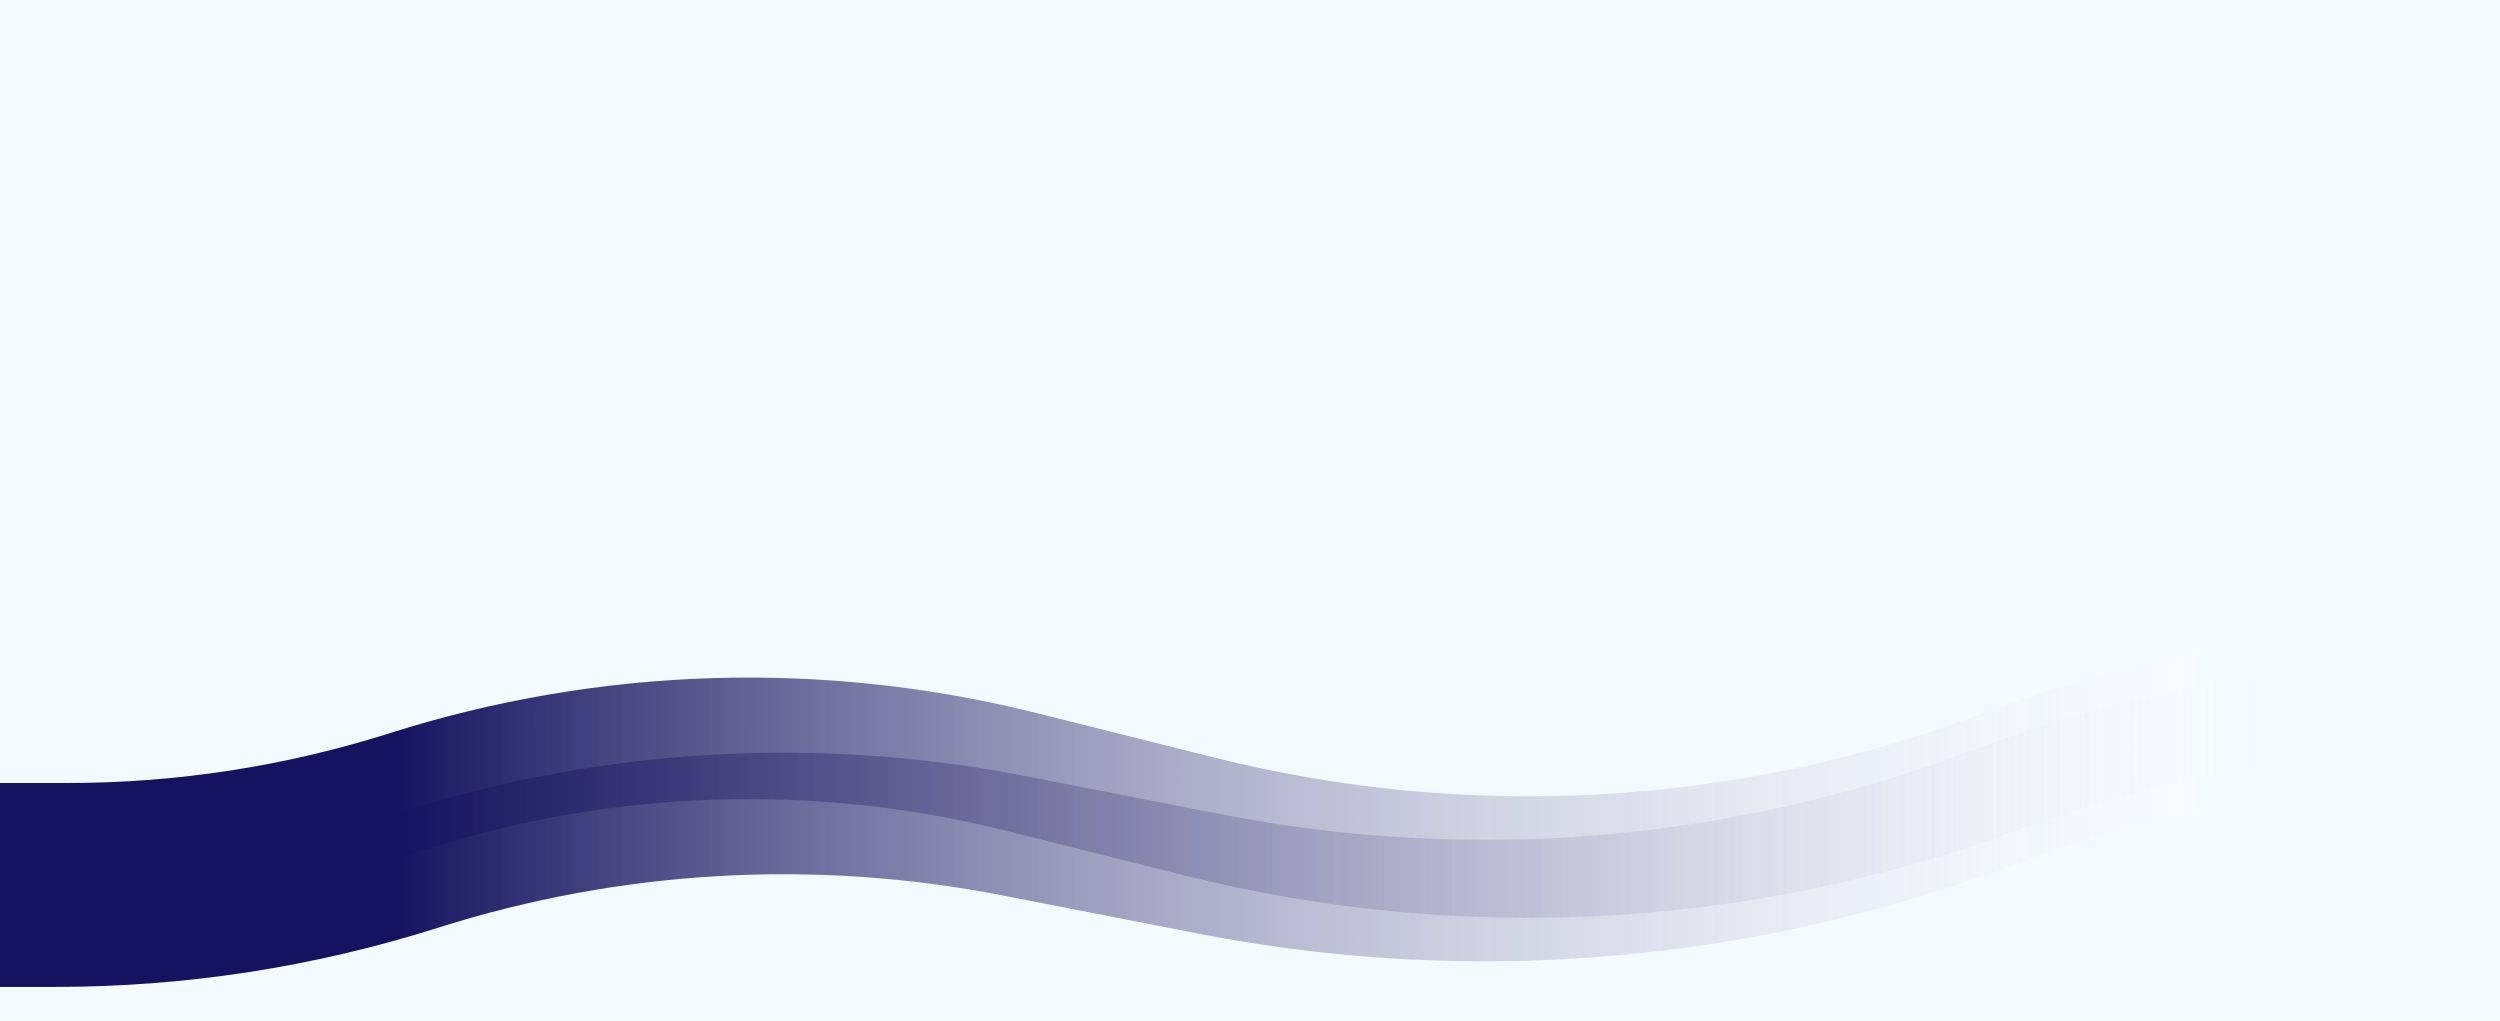
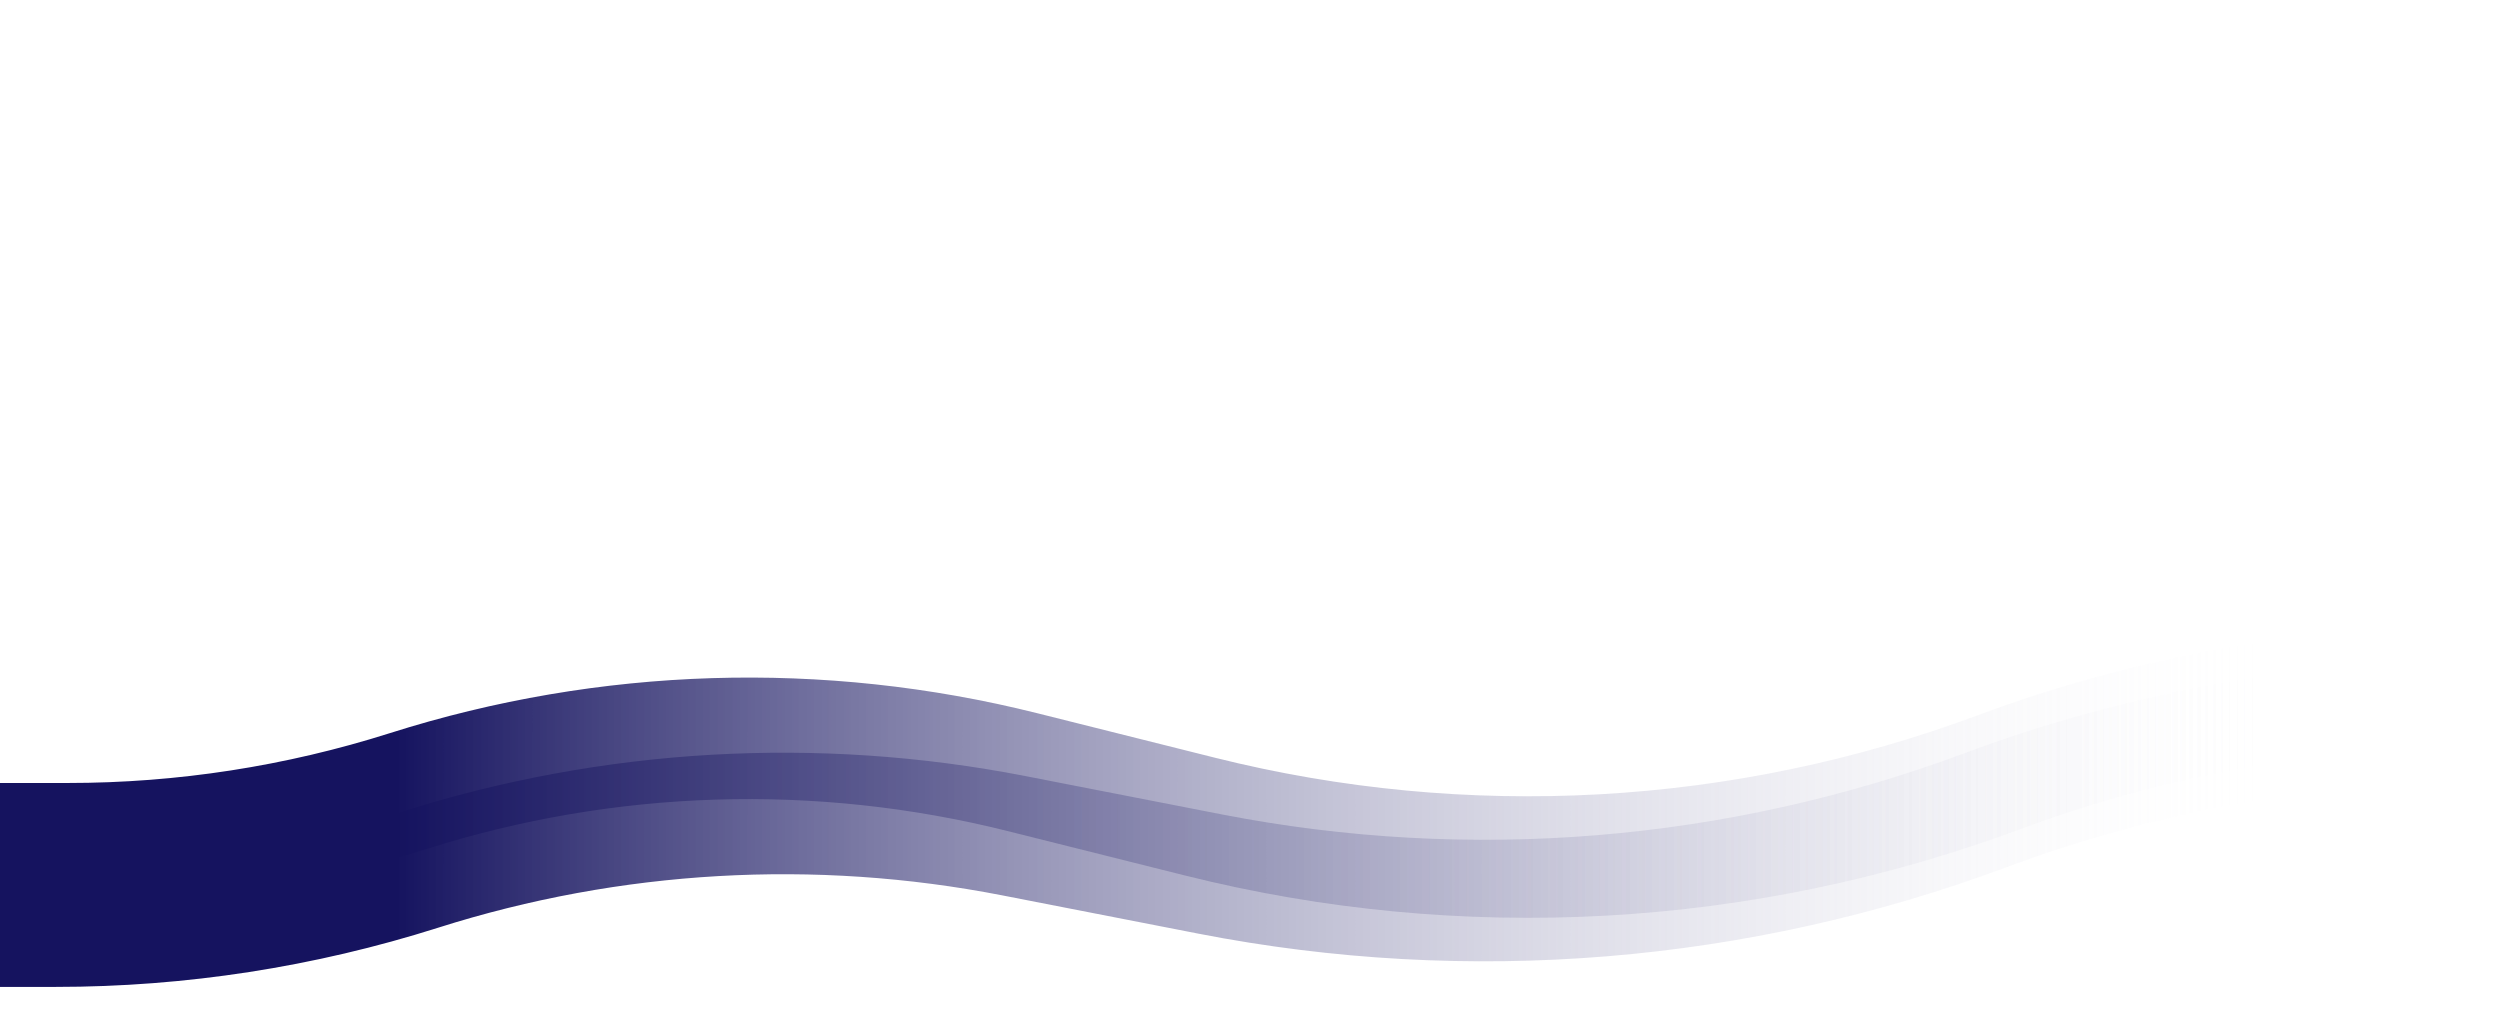
<svg xmlns="http://www.w3.org/2000/svg" width="1440" height="588" viewBox="0 0 1440 588" fill="none">
-   <rect width="1440" height="588" fill="#F4FBFF" />
-   <path d="M0 533.454H32.212C103.314 533.454 173.992 522.509 241.763 501.005V501.005C352.412 465.896 470.11 459.151 584.046 481.39L696.944 503.426C846.211 532.561 1000.63 519.907 1143.16 466.86V466.86C1235.31 432.562 1332.85 415 1431.18 415H1440" stroke="url(#paint0_linear_514_477)" stroke-width="70" style="mix-blend-mode:overlay" />
+   <path d="M0 533.454H32.212C103.314 533.454 173.992 522.509 241.763 501.005C352.412 465.896 470.11 459.151 584.046 481.39L696.944 503.426C846.211 532.561 1000.63 519.907 1143.16 466.86V466.86C1235.31 432.562 1332.85 415 1431.18 415H1440" stroke="url(#paint0_linear_514_477)" stroke-width="70" style="mix-blend-mode:overlay" />
  <path d="M0 486H39.122C105.644 486 171.77 475.76 235.177 455.641V455.641C349.734 419.292 472.14 415.506 588.724 444.705L691.184 470.367C843.61 508.544 1004.03 499.641 1151.29 444.832V444.832C1238.07 412.537 1329.91 396 1422.5 396H1440" stroke="url(#paint1_linear_514_477)" stroke-width="70" style="mix-blend-mode:overlay" />
  <defs>
    <linearGradient id="paint0_linear_514_477" x1="227.7" y1="425.433" x2="1316.7" y2="425.433" gradientUnits="userSpaceOnUse">
      <stop stop-color="#15135F" />
      <stop offset="1" stop-color="white" stop-opacity="0" />
    </linearGradient>
    <linearGradient id="paint1_linear_514_477" x1="227.7" y1="406.433" x2="1316.7" y2="406.433" gradientUnits="userSpaceOnUse">
      <stop stop-color="#15135F" />
      <stop offset="1" stop-color="white" stop-opacity="0" />
    </linearGradient>
  </defs>
</svg>